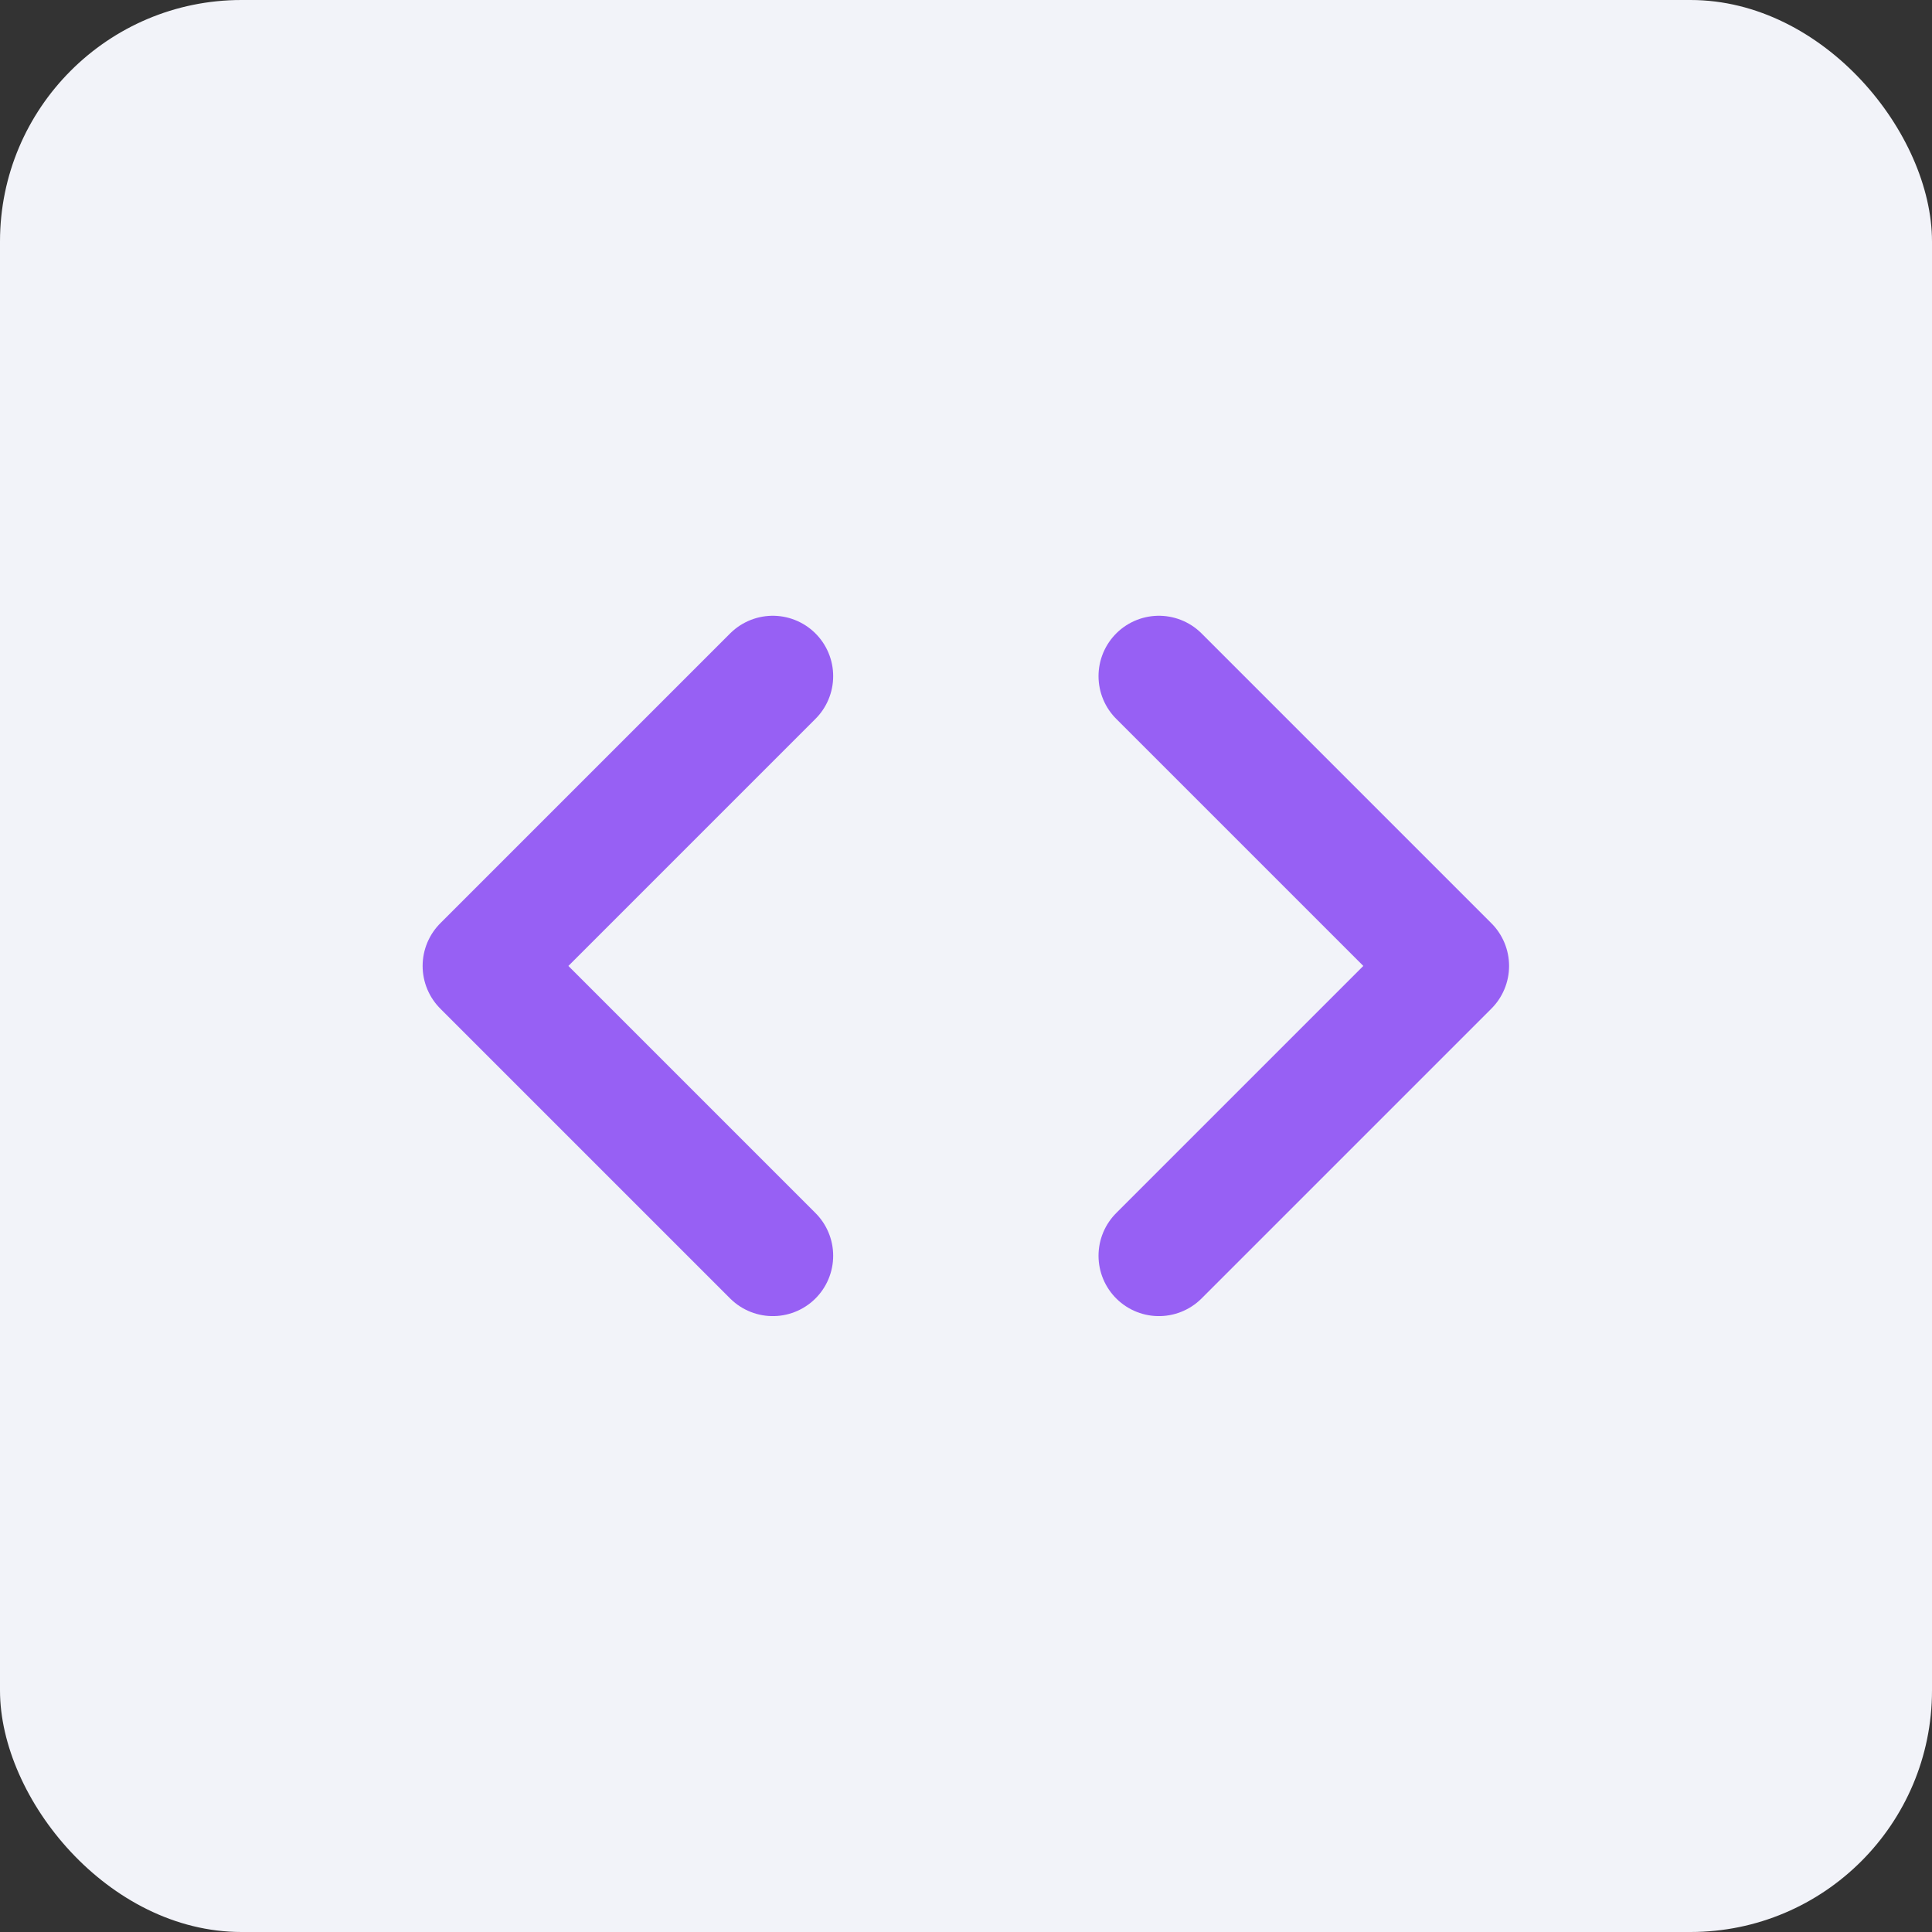
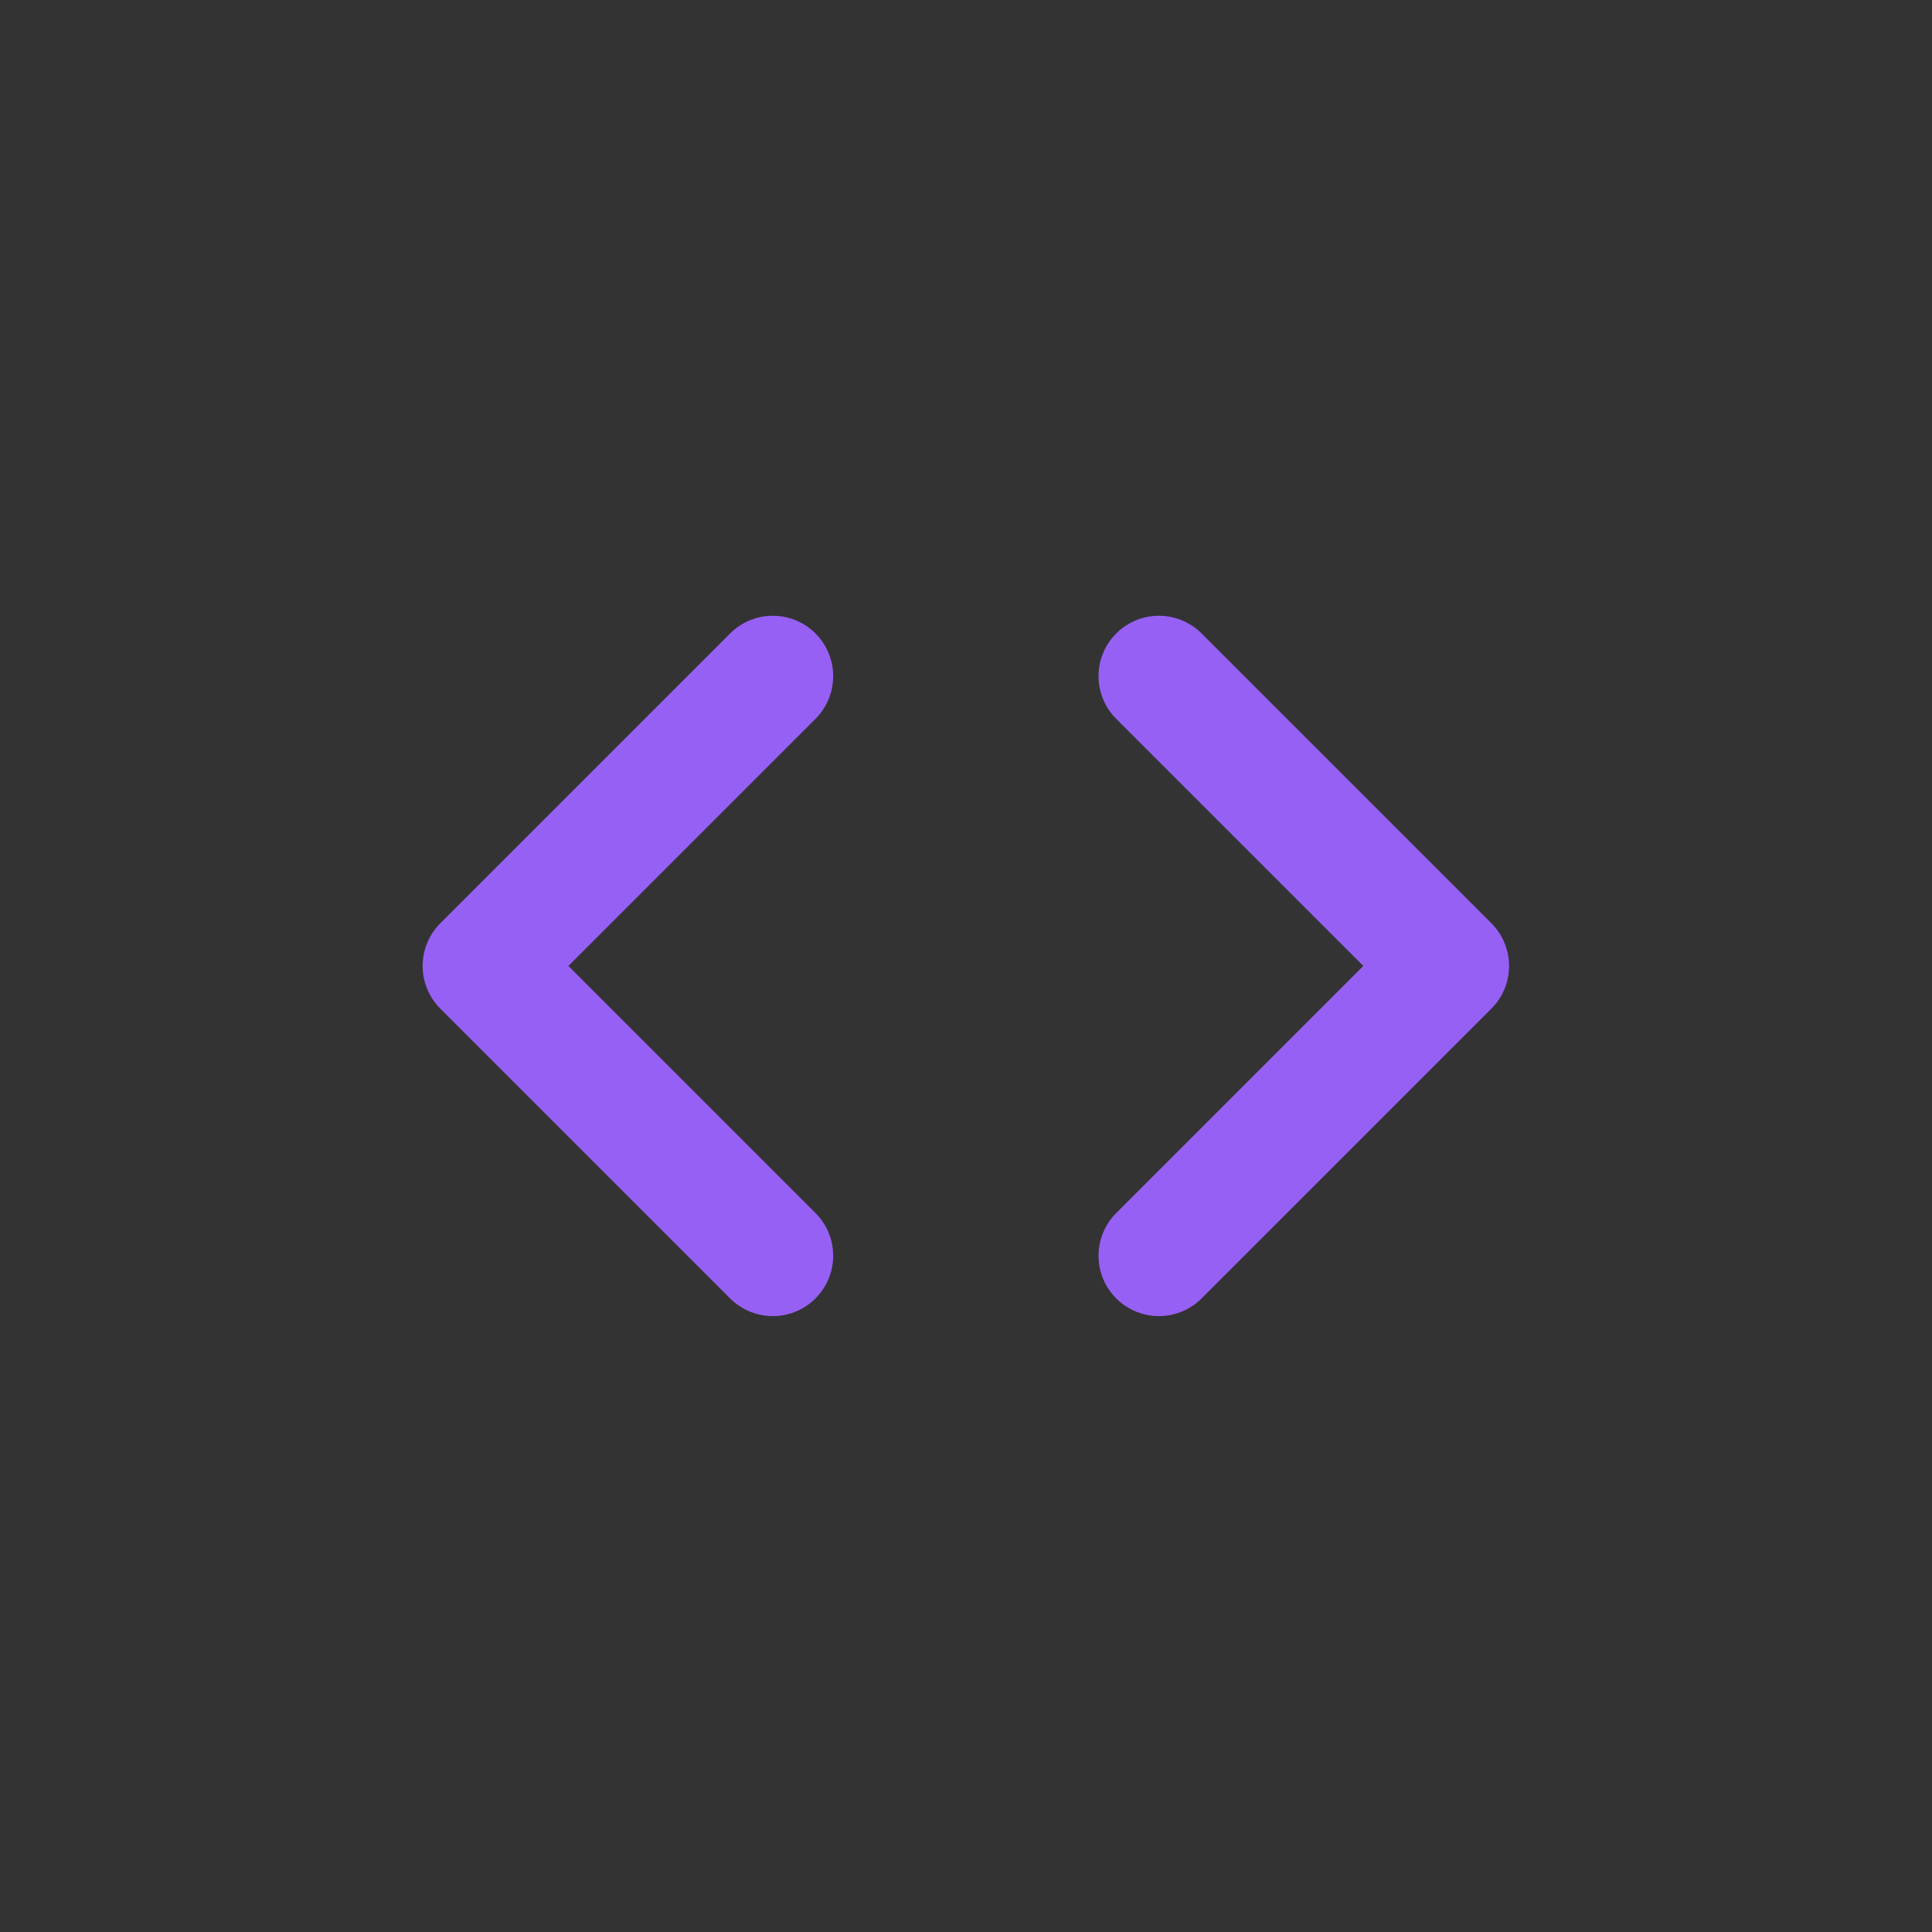
<svg xmlns="http://www.w3.org/2000/svg" width="32" height="32" viewBox="0 0 32 32" fill="none">
  <rect x="0" y="0" width="32" height="32" fill="#333333" stroke="none" />
-   <rect width="32" height="32" rx="4" fill="#F2F3F9" />
  <path d="M19.195 20.799L23.995 15.999L19.195 11.199" stroke="#9760F4" stroke-width="2" stroke-linecap="round" stroke-linejoin="round" />
  <path d="M12.8 11.199L8 15.999L12.8 20.799" stroke="#9760F4" stroke-width="2" stroke-linecap="round" stroke-linejoin="round" />
</svg>